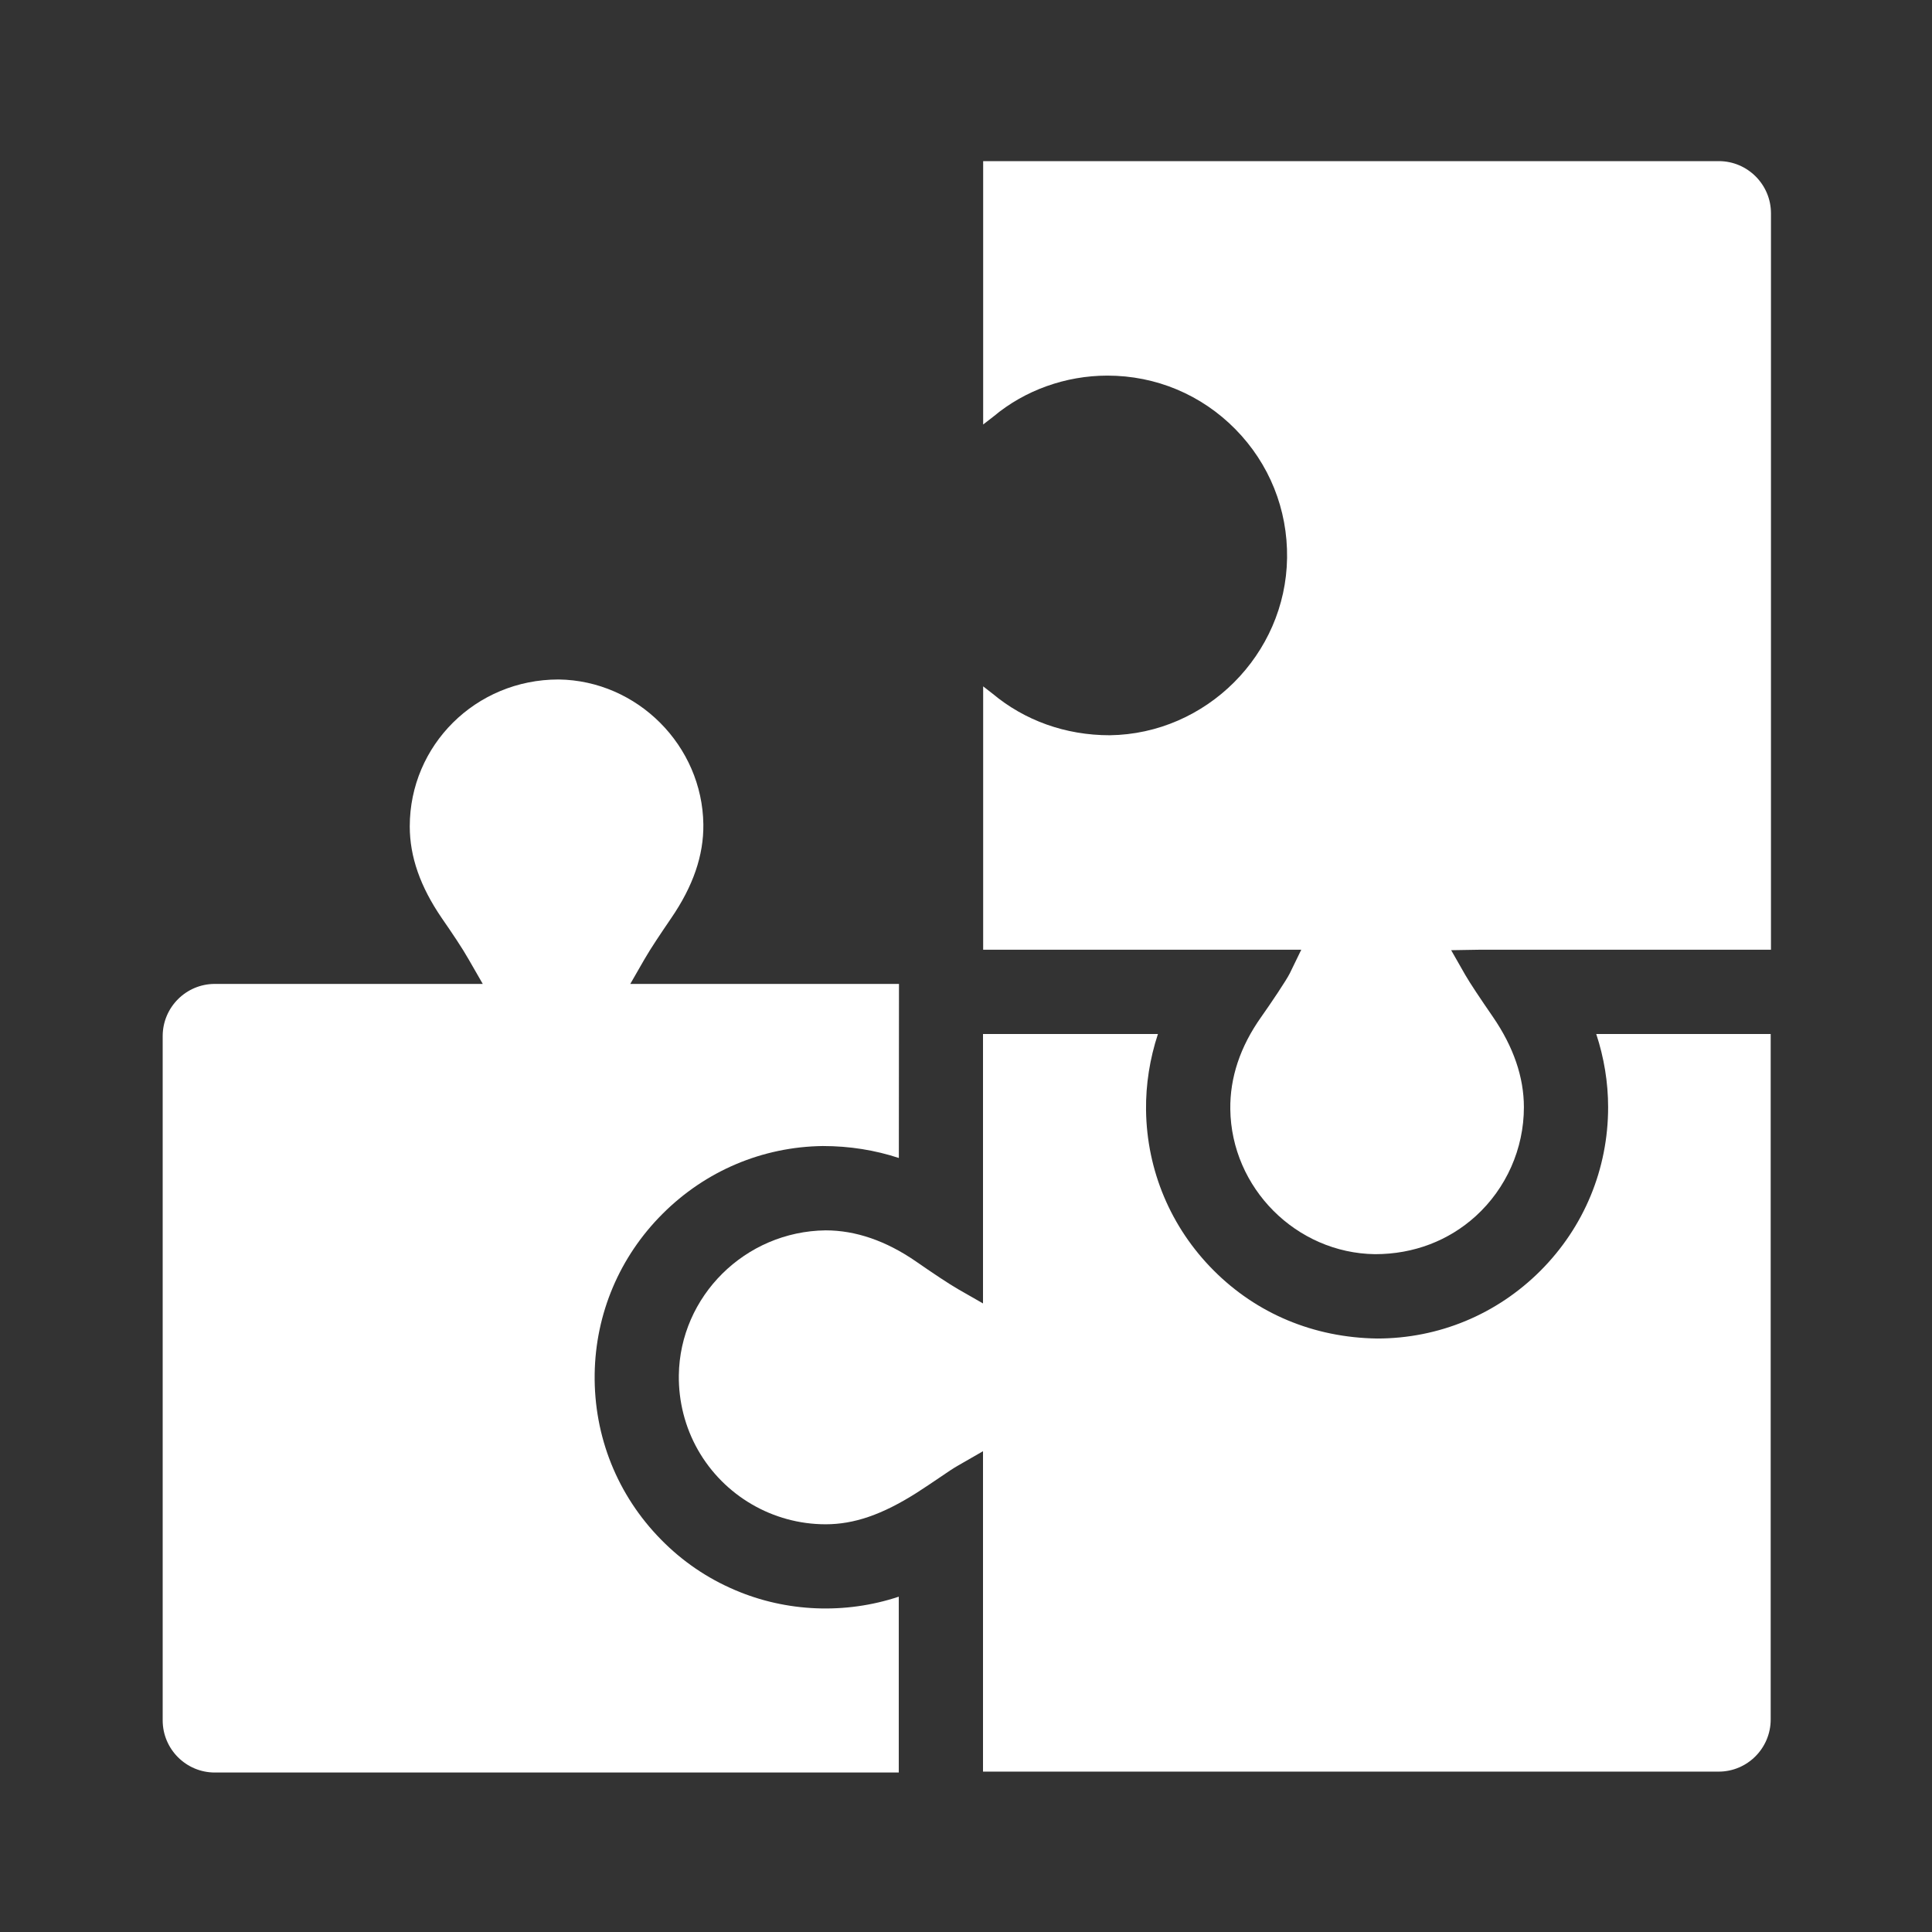
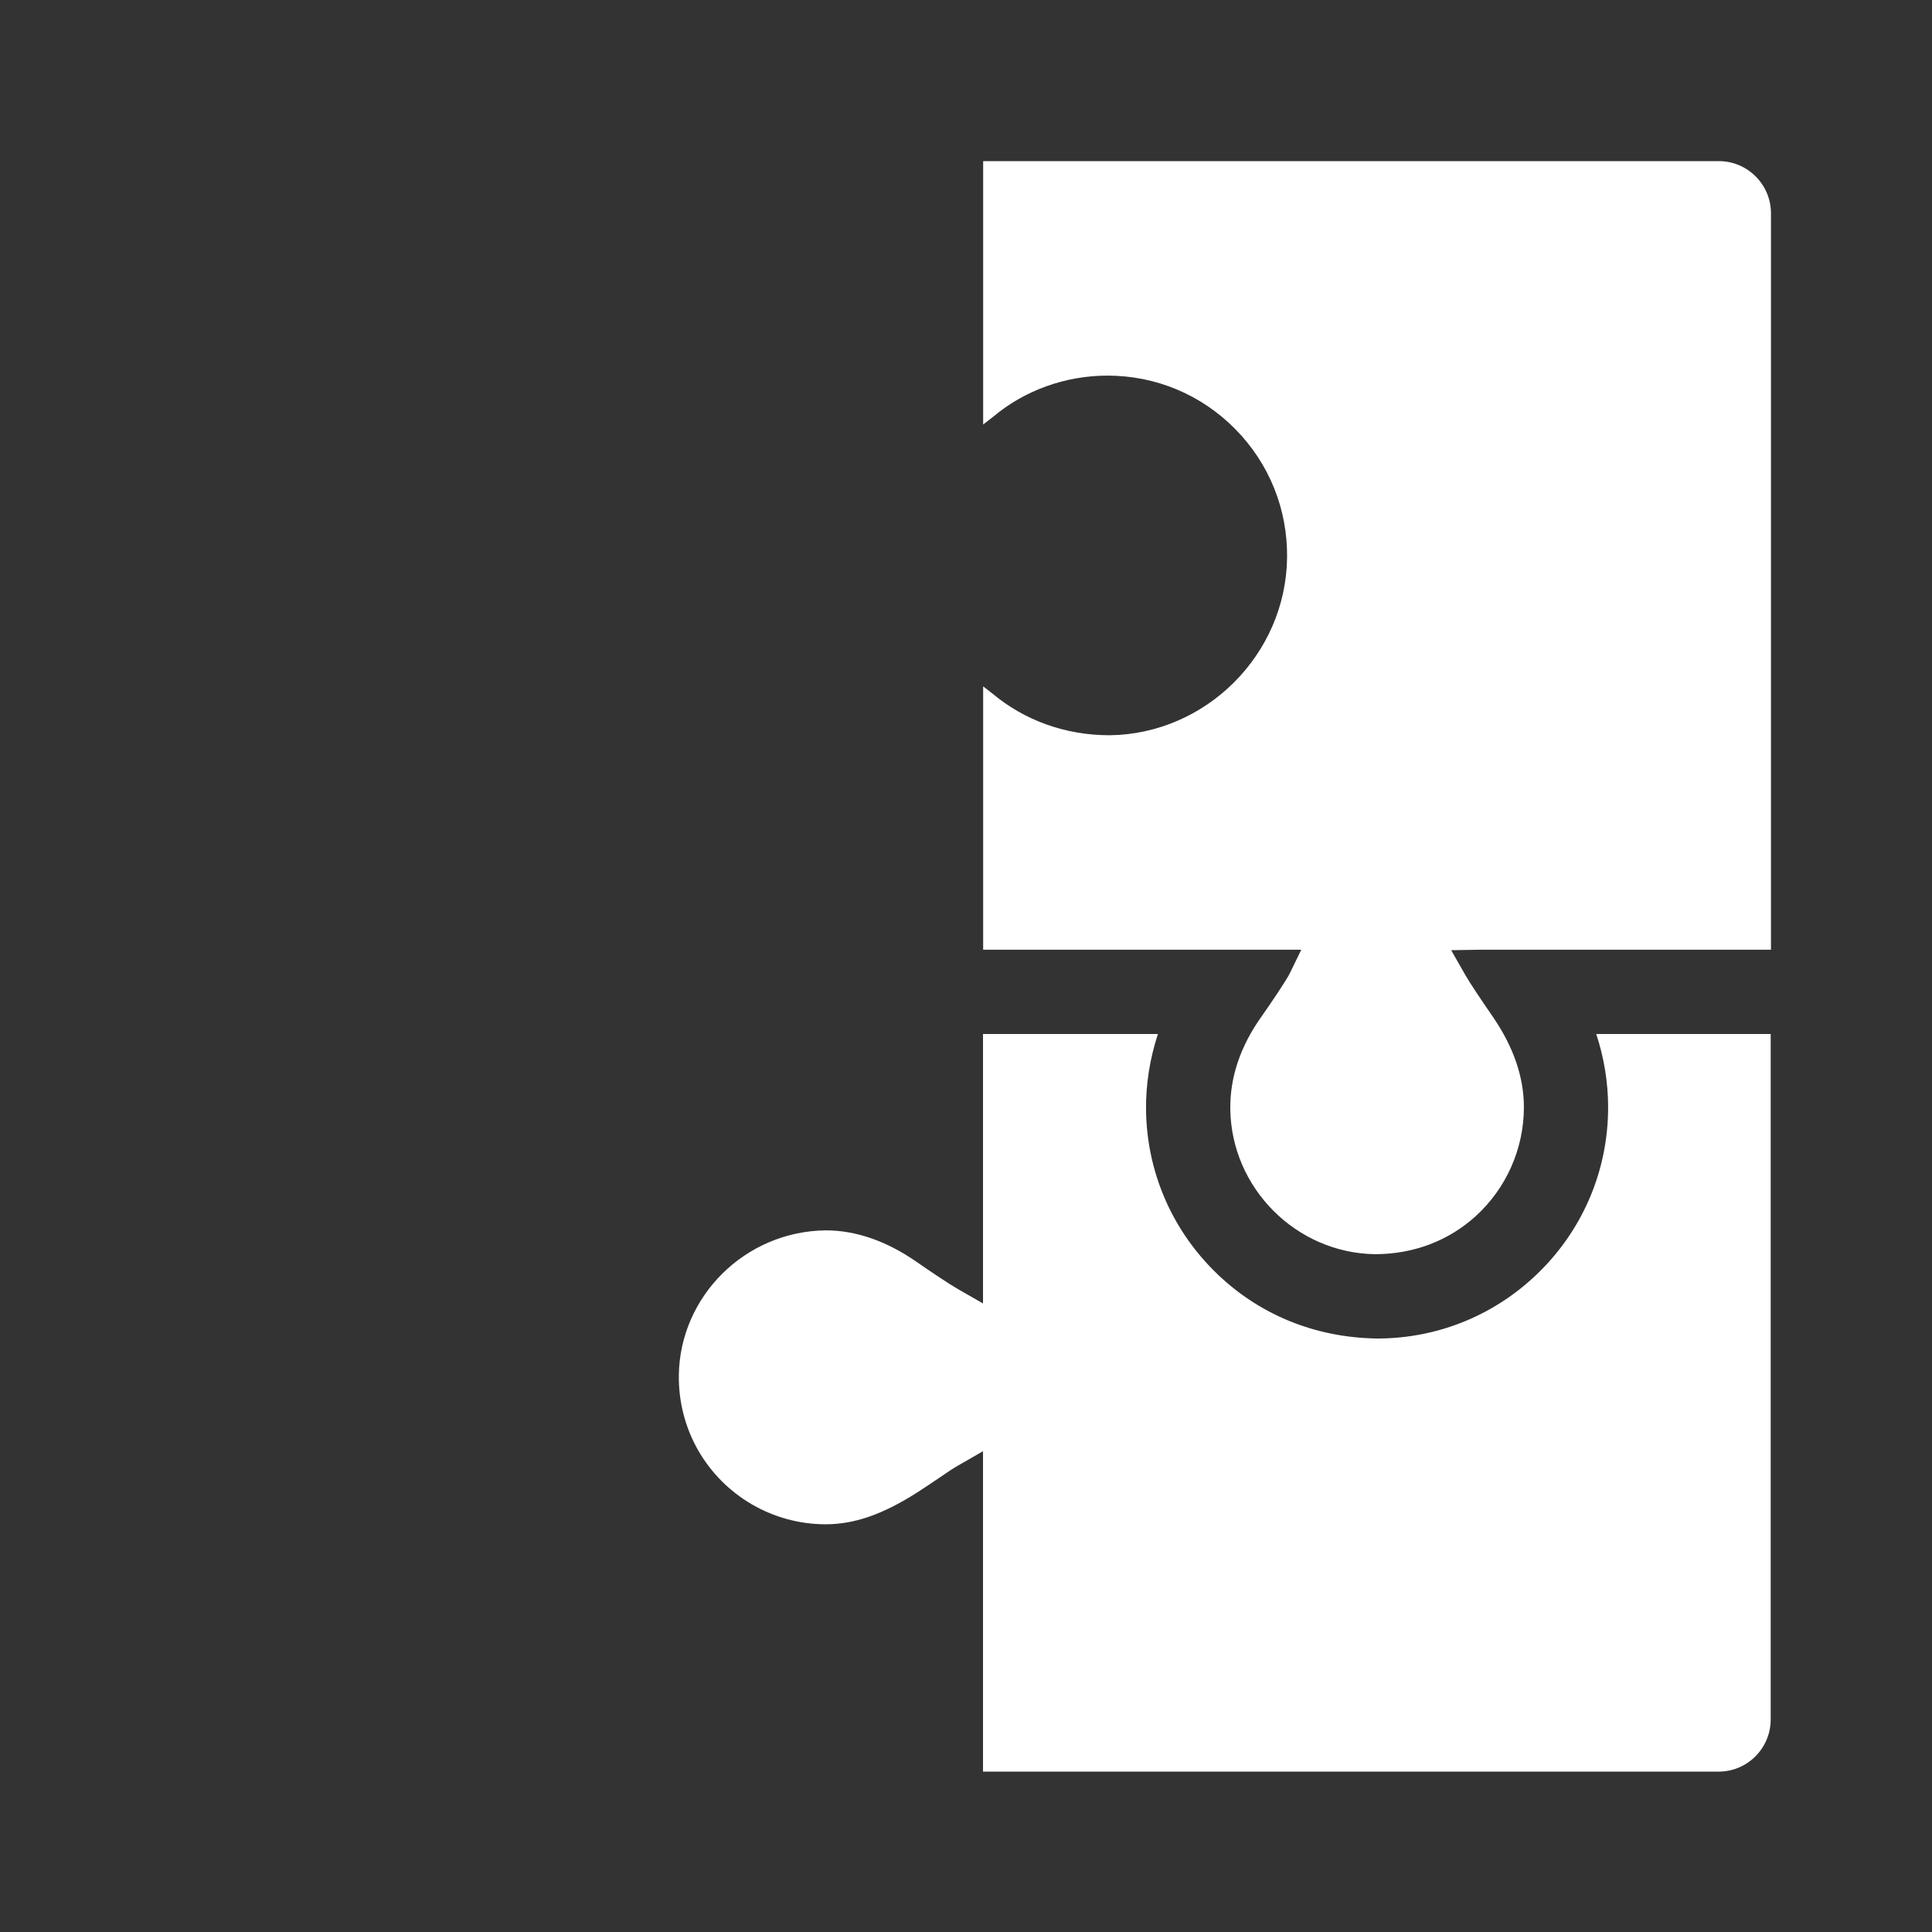
<svg xmlns="http://www.w3.org/2000/svg" width="60px" height="60px" version="1.1" xml:space="preserve" style="fill-rule:evenodd;clip-rule:evenodd;stroke-linejoin:round;stroke-miterlimit:1.414;">
  <rect width="100%" height="100%" fill="#333333" stroke="none" />
  <g id="icone-piccole" transform="matrix(0.938,0,0,0.938,0,0)">
    <rect x="0" y="0" width="64" height="64" style="fill:none;" />
    <g id="sinergy" transform="matrix(1.067,0,0,1.067,0,0)">
      <g transform="matrix(2.039,0,0,2.039,5.048,43.935)">
-         <path d="M0,-5.78L0,4.633C0,5.071 0.356,5.427 0.793,5.427L11.202,5.427L11.202,2.751C10.388,3.022 9.49,2.985 8.709,2.65C8.286,2.47 7.908,2.212 7.586,1.884C6.92,1.208 6.561,0.313 6.574,-0.637C6.587,-1.556 6.953,-2.422 7.607,-3.075C8.261,-3.729 9.126,-4.095 10.045,-4.107C10.454,-4.107 10.842,-4.044 11.203,-3.925L11.205,-6.574L7.116,-6.574L7.331,-6.948C7.429,-7.118 7.572,-7.33 7.736,-7.571C8.073,-8.062 8.233,-8.53 8.228,-9C8.213,-10.2 7.225,-11.191 6.025,-11.207L6.024,-11.207C4.762,-11.207 3.76,-10.204 3.76,-8.971C3.76,-8.51 3.92,-8.053 4.249,-7.573C4.402,-7.352 4.56,-7.118 4.656,-6.948L4.871,-6.574L0.793,-6.574C0.356,-6.574 0,-6.218 0,-5.78" style="fill:#fff;fill-rule:nonzero;" />
-       </g>
+         </g>
      <g transform="matrix(2.039,0,0,2.039,54.944,33.704)">
        <path d="M0,9.637L0,-0.794L-2.655,-0.794C-2.536,-0.435 -2.474,-0.056 -2.474,0.32C-2.474,1.26 -2.84,2.144 -3.504,2.809C-4.168,3.473 -5.051,3.84 -5.99,3.84C-6.958,3.826 -7.823,3.459 -8.476,2.805C-9.129,2.151 -9.494,1.284 -9.506,0.365C-9.511,-0.027 -9.448,-0.421 -9.325,-0.794L-11.987,-0.794L-11.987,3.306L-12.361,3.092C-12.503,3.011 -12.767,2.834 -13.009,2.666C-13.463,2.353 -13.925,2.194 -14.382,2.194C-15.61,2.209 -16.6,3.199 -16.616,4.399C-16.621,4.798 -16.521,5.19 -16.326,5.534C-15.929,6.233 -15.185,6.667 -14.382,6.667C-13.948,6.667 -13.521,6.52 -13,6.19C-12.87,6.107 -12.754,6.028 -12.652,5.959C-12.535,5.879 -12.438,5.813 -12.361,5.77L-11.987,5.555L-11.987,10.431L-0.792,10.431C-0.355,10.431 0,10.075 0,9.637" style="fill:#fff;fill-rule:nonzero;" />
      </g>
      <g transform="matrix(2.039,0,0,2.039,47.286,9.559)">
        <path d="M0,12.162C0,11.705 -0.158,11.244 -0.47,10.789C-0.666,10.504 -0.813,10.285 -0.893,10.147L-1.107,9.772L-0.68,9.765L3.76,9.765L3.76,-1.442C3.76,-1.88 3.403,-2.236 2.967,-2.236L-8.229,-2.236L-8.229,1.772L-8.069,1.648C-7.596,1.252 -6.975,1.028 -6.338,1.028C-5.601,1.028 -4.91,1.317 -4.392,1.842C-3.874,2.368 -3.594,3.064 -3.604,3.803C-3.624,5.272 -4.835,6.482 -6.303,6.501C-6.976,6.501 -7.596,6.277 -8.085,5.869L-8.229,5.757L-8.229,9.765L-3.388,9.765L-3.563,10.125C-3.614,10.228 -3.853,10.584 -4.001,10.793C-4.317,11.24 -4.474,11.71 -4.468,12.191C-4.453,13.391 -3.465,14.382 -2.266,14.398L-2.264,14.398C-1.677,14.398 -1.145,14.193 -0.733,13.819C-0.268,13.396 0,12.792 0,12.162" style="fill:#fff;fill-rule:nonzero;" />
      </g>
    </g>
  </g>
</svg>